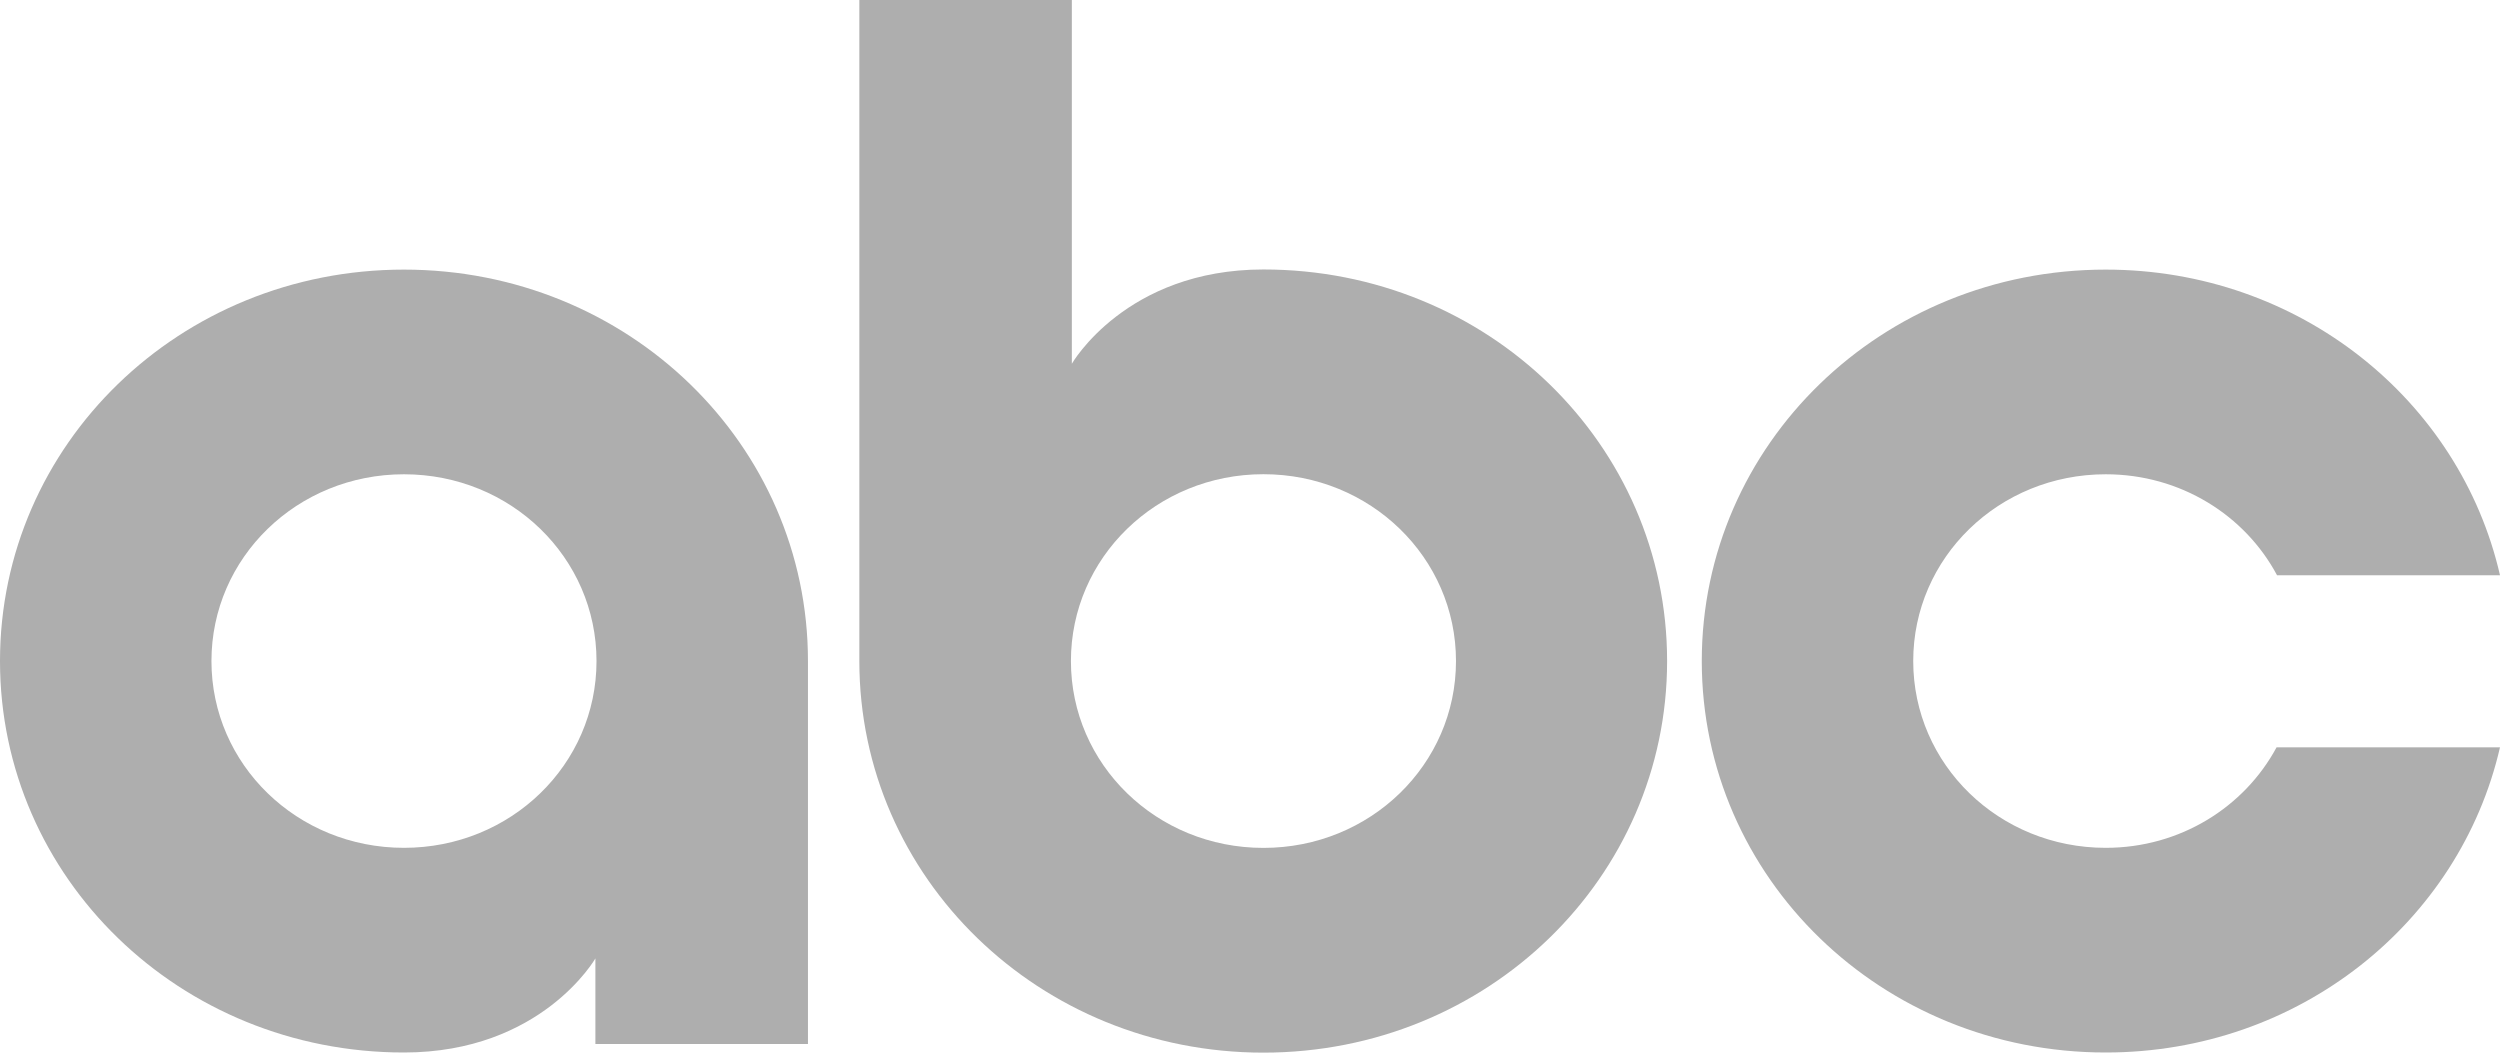
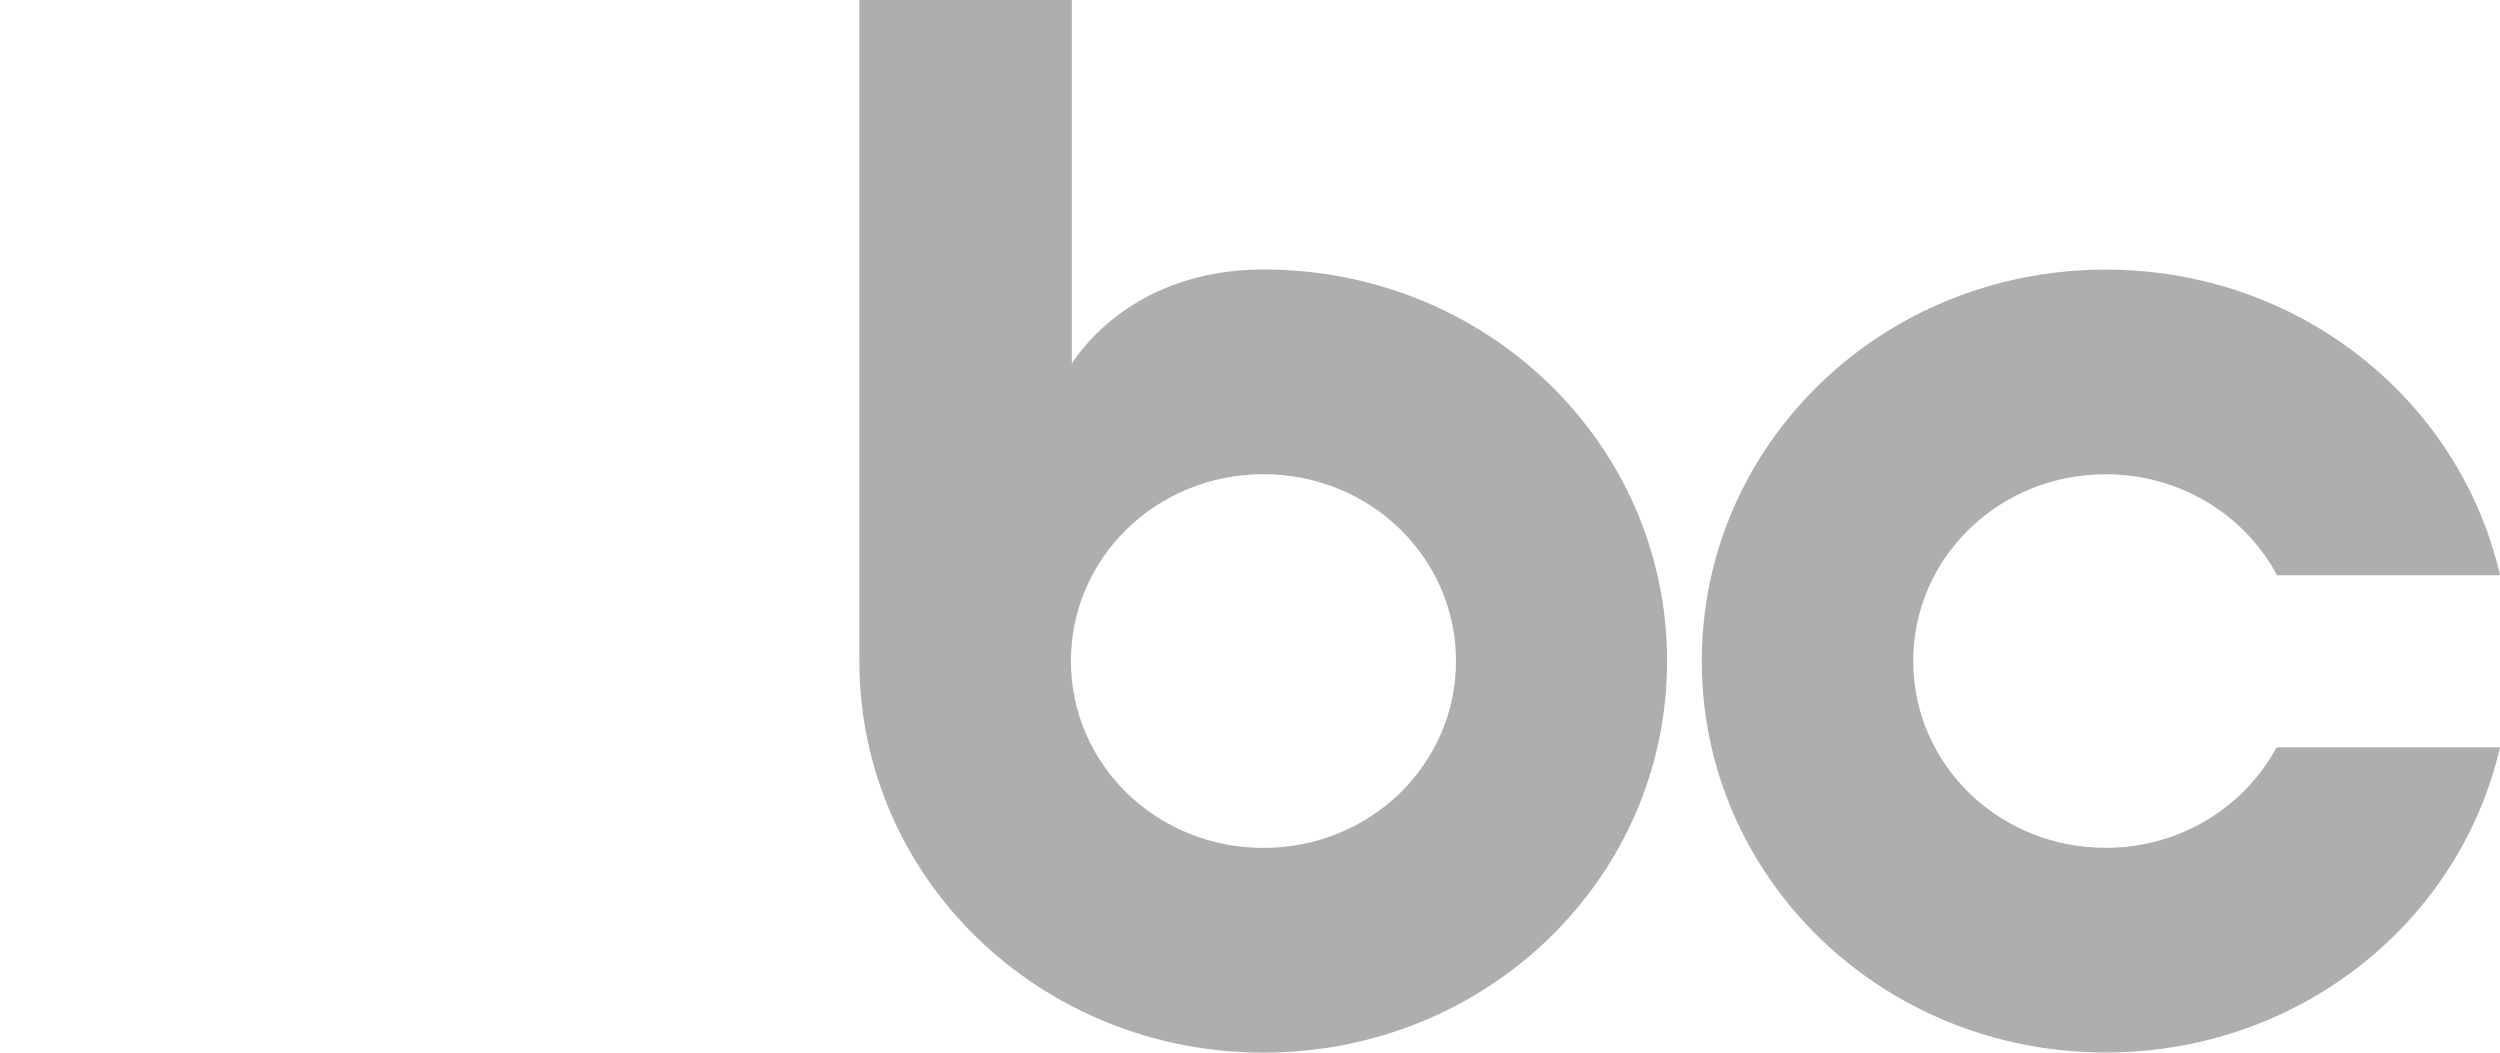
<svg xmlns="http://www.w3.org/2000/svg" width="38" height="16" viewBox="0 0 38 16" fill="none">
-   <path d="M6.14 4.098C2.733 4.098 0 6.754 0 10.048C0 13.341 2.733 15.998 6.14 15.998C8.232 15.998 9.05 14.568 9.05 14.568V15.869H12.281V10.048C12.281 6.754 9.547 4.098 6.14 4.098V4.098ZM6.14 7.209C7.765 7.209 9.067 8.476 9.067 10.048C9.067 11.62 7.765 12.887 6.14 12.887C4.516 12.887 3.214 11.62 3.214 10.048C3.214 8.476 4.516 7.209 6.14 7.209Z" fill="#AEAEAE" />
  <path d="M13.062 0V10.048C13.062 13.341 15.798 16 19.204 16C22.611 16 25.34 13.341 25.34 10.048C25.34 6.754 22.611 4.096 19.204 4.096C17.112 4.096 16.292 5.529 16.292 5.529V0L13.062 0ZM19.204 7.208C20.829 7.208 22.131 8.476 22.131 10.048C22.131 11.62 20.829 12.888 19.204 12.888C17.58 12.888 16.278 11.62 16.278 10.048C16.278 8.476 17.58 7.208 19.204 7.208Z" fill="#AEAEAE" />
  <path d="M32.007 4.098C28.6 4.098 25.867 6.754 25.867 10.048C25.867 13.341 28.6 15.998 32.007 15.998C34.948 15.998 37.388 14.018 38 11.359H34.604C34.116 12.266 33.141 12.887 32.007 12.887C30.383 12.887 29.081 11.619 29.081 10.048C29.081 8.476 30.383 7.209 32.007 7.209C33.144 7.209 34.125 7.832 34.611 8.744H38C37.39 6.081 34.95 4.098 32.007 4.098L32.007 4.098Z" fill="#AEAEAE" />
</svg>